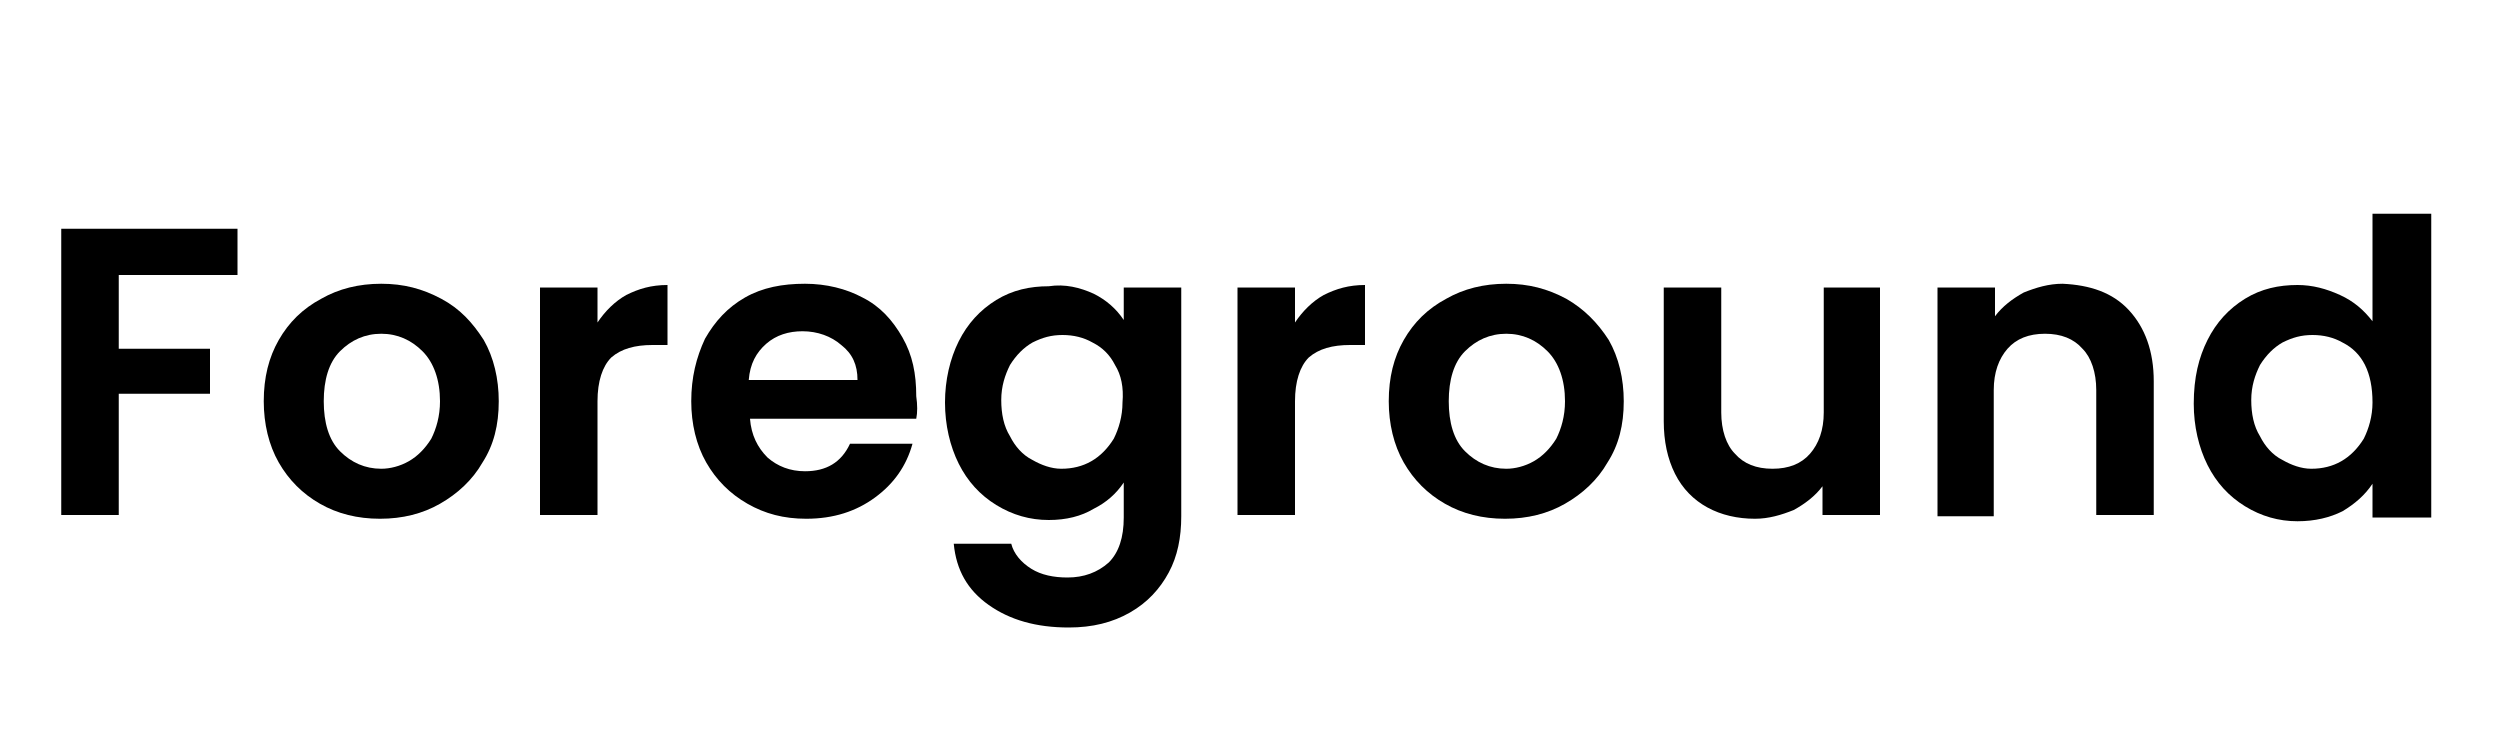
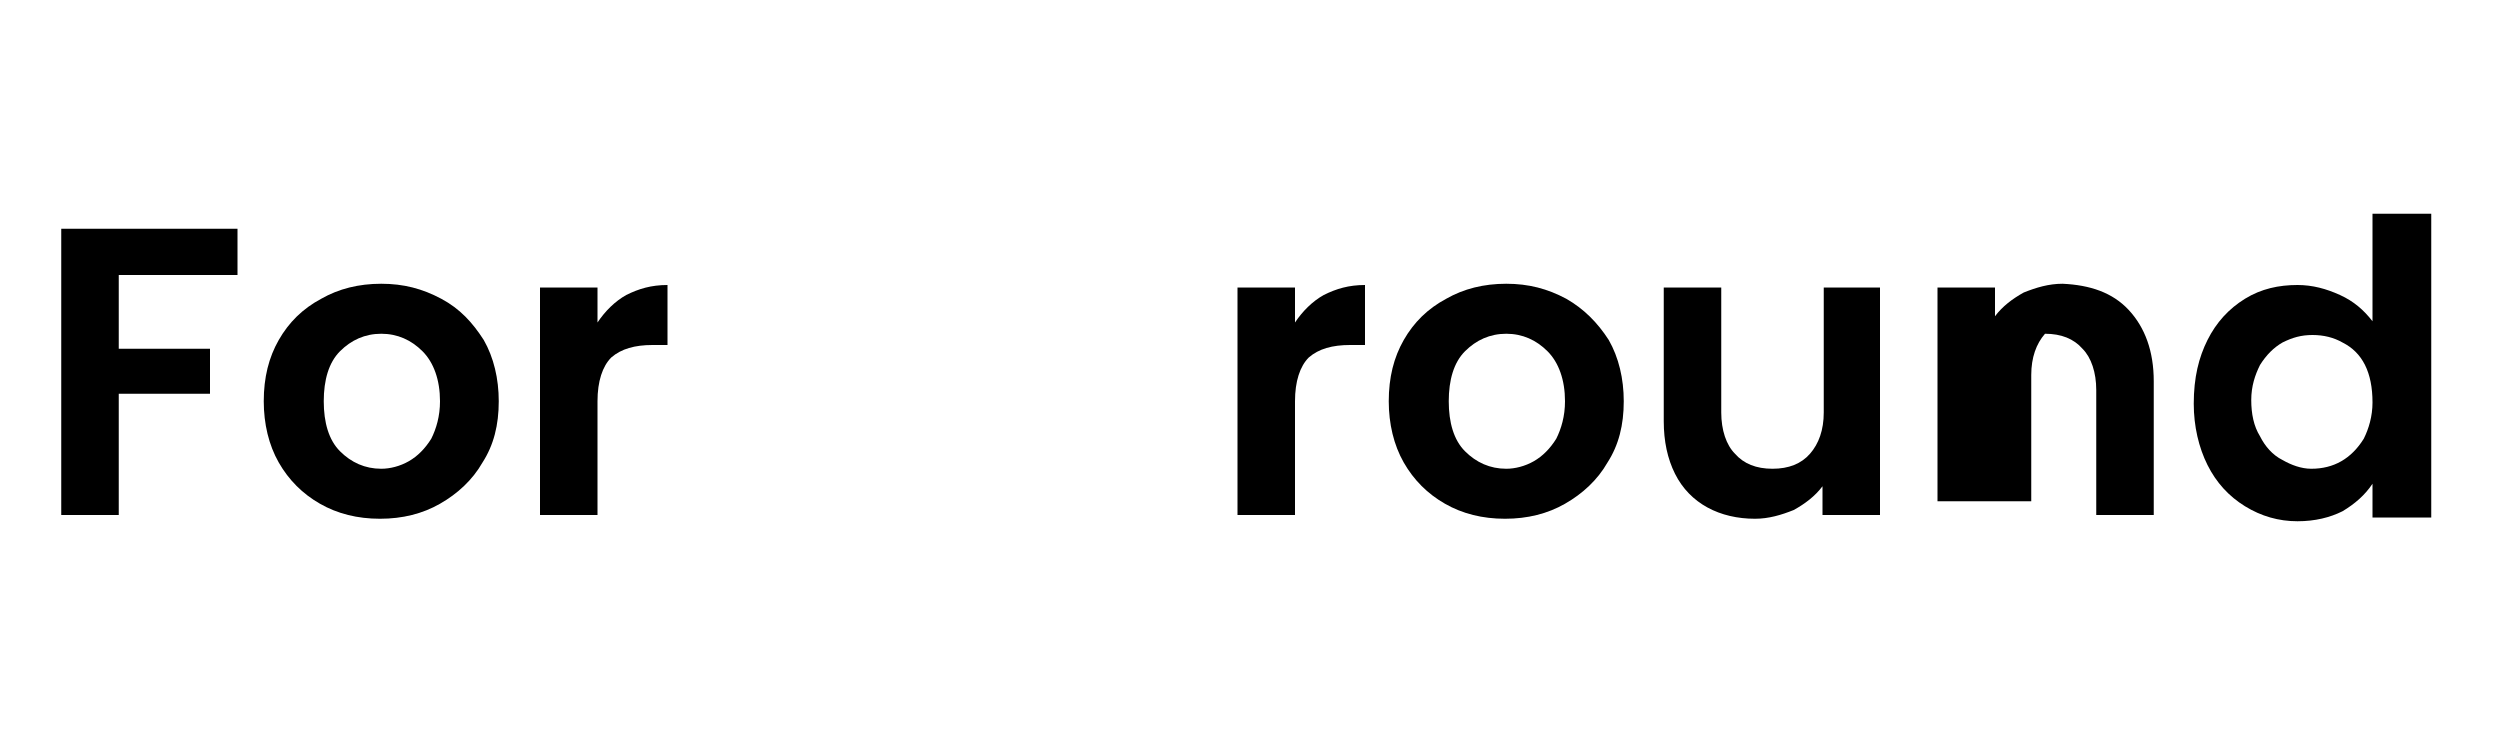
<svg xmlns="http://www.w3.org/2000/svg" version="1.1" id="Layer_1" x="0px" y="0px" viewBox="0 0 200 60" style="enable-background:new 0 0 200 60;" xml:space="preserve">
  <g>
    <path d="M19,18.3V22H9.5v5.9h7.3v3.6H9.5v9.7H4.9V18.3H19z" />
    <path d="M25.6,40.3c-1.4-0.8-2.5-1.9-3.3-3.3c-0.8-1.4-1.2-3.1-1.2-4.9c0-1.9,0.4-3.5,1.2-4.9c0.8-1.4,1.9-2.5,3.4-3.3   c1.4-0.8,3-1.2,4.8-1.2c1.8,0,3.3,0.4,4.8,1.2s2.5,1.9,3.4,3.3c0.8,1.4,1.2,3.1,1.2,4.9c0,1.9-0.4,3.5-1.3,4.9   c-0.8,1.4-2,2.5-3.4,3.3c-1.4,0.8-3,1.2-4.8,1.2C28.6,41.5,27,41.1,25.6,40.3z M32.7,36.9c0.7-0.4,1.3-1,1.8-1.8   c0.4-0.8,0.7-1.8,0.7-3c0-1.7-0.5-3.1-1.4-4c-0.9-0.9-2-1.4-3.3-1.4s-2.4,0.5-3.3,1.4c-0.9,0.9-1.3,2.3-1.3,4c0,1.7,0.4,3.1,1.3,4   c0.9,0.9,2,1.4,3.3,1.4C31.2,37.5,32,37.3,32.7,36.9z" />
    <path d="M50.1,23.6c1-0.5,2-0.8,3.3-0.8v4.8h-1.2c-1.4,0-2.5,0.3-3.3,1c-0.7,0.7-1.1,1.9-1.1,3.5v9.1h-4.6V23h4.6v2.8   C48.4,24.9,49.2,24.1,50.1,23.6z" />
-     <path d="M73.3,33.5H60c0.1,1.3,0.6,2.3,1.4,3.1c0.8,0.7,1.8,1.1,3,1.1c1.7,0,2.9-0.7,3.6-2.2h5c-0.5,1.8-1.5,3.2-3,4.3   c-1.5,1.1-3.3,1.7-5.5,1.7c-1.8,0-3.3-0.4-4.7-1.2c-1.4-0.8-2.5-1.9-3.3-3.3c-0.8-1.4-1.2-3.1-1.2-4.9c0-1.9,0.4-3.5,1.1-5   c0.8-1.4,1.8-2.5,3.2-3.3c1.4-0.8,3-1.1,4.8-1.1c1.7,0,3.3,0.4,4.6,1.1c1.4,0.7,2.4,1.8,3.2,3.2c0.8,1.4,1.1,2.9,1.1,4.7   C73.4,32.4,73.4,33,73.3,33.5z M68.6,30.4c0-1.2-0.4-2.1-1.3-2.8c-0.8-0.7-1.9-1.1-3.1-1.1c-1.1,0-2.1,0.3-2.9,1   c-0.8,0.7-1.3,1.6-1.4,2.9H68.6z" />
-     <path d="M87.5,23.5c1,0.5,1.8,1.2,2.4,2.1V23h4.6v18.3c0,1.7-0.3,3.2-1,4.5c-0.7,1.3-1.7,2.4-3.1,3.2c-1.4,0.8-3,1.2-4.9,1.2   c-2.6,0-4.7-0.6-6.4-1.8c-1.7-1.2-2.6-2.8-2.8-4.9h4.6c0.2,0.8,0.8,1.5,1.6,2c0.8,0.5,1.8,0.7,2.9,0.7c1.3,0,2.4-0.4,3.3-1.2   c0.8-0.8,1.2-2,1.2-3.6v-2.8c-0.6,0.9-1.4,1.6-2.4,2.1c-1,0.6-2.2,0.9-3.6,0.9c-1.5,0-2.9-0.4-4.2-1.2c-1.3-0.8-2.3-1.9-3-3.3   c-0.7-1.4-1.1-3.1-1.1-4.9c0-1.8,0.4-3.5,1.1-4.9c0.7-1.4,1.7-2.5,3-3.3c1.3-0.8,2.7-1.1,4.2-1.1C85.2,22.7,86.4,23,87.5,23.5z    M89.2,29.2c-0.4-0.8-1-1.4-1.8-1.8c-0.7-0.4-1.5-0.6-2.4-0.6s-1.6,0.2-2.4,0.6c-0.7,0.4-1.3,1-1.8,1.8c-0.4,0.8-0.7,1.7-0.7,2.8   c0,1.1,0.2,2.1,0.7,2.9c0.4,0.8,1,1.5,1.8,1.9c0.7,0.4,1.5,0.7,2.3,0.7c0.9,0,1.7-0.2,2.4-0.6c0.7-0.4,1.3-1,1.8-1.8   c0.4-0.8,0.7-1.8,0.7-2.9C89.9,31,89.7,30,89.2,29.2z" />
    <path d="M105.9,23.6c1-0.5,2-0.8,3.3-0.8v4.8H108c-1.4,0-2.5,0.3-3.3,1c-0.7,0.7-1.1,1.9-1.1,3.5v9.1H99V23h4.6v2.8   C104.2,24.9,105,24.1,105.9,23.6z" />
    <path d="M115.6,40.3c-1.4-0.8-2.5-1.9-3.3-3.3c-0.8-1.4-1.2-3.1-1.2-4.9c0-1.9,0.4-3.5,1.2-4.9c0.8-1.4,1.9-2.5,3.4-3.3   c1.4-0.8,3-1.2,4.8-1.2c1.8,0,3.3,0.4,4.8,1.2c1.4,0.8,2.5,1.9,3.4,3.3c0.8,1.4,1.2,3.1,1.2,4.9c0,1.9-0.4,3.5-1.3,4.9   c-0.8,1.4-2,2.5-3.4,3.3c-1.4,0.8-3,1.2-4.8,1.2C118.6,41.5,117,41.1,115.6,40.3z M122.7,36.9c0.7-0.4,1.3-1,1.8-1.8   c0.4-0.8,0.7-1.8,0.7-3c0-1.7-0.5-3.1-1.4-4c-0.9-0.9-2-1.4-3.3-1.4c-1.3,0-2.4,0.5-3.3,1.4c-0.9,0.9-1.3,2.3-1.3,4   c0,1.7,0.4,3.1,1.3,4c0.9,0.9,2,1.4,3.3,1.4C121.2,37.5,122,37.3,122.7,36.9z" />
    <path d="M150.4,23v18.2h-4.6v-2.3c-0.6,0.8-1.4,1.4-2.3,1.9c-1,0.4-2,0.7-3.1,0.7c-1.4,0-2.7-0.3-3.8-0.9c-1.1-0.6-2-1.5-2.6-2.7   c-0.6-1.2-0.9-2.6-0.9-4.2V23h4.6v10c0,1.4,0.4,2.6,1.1,3.3c0.7,0.8,1.7,1.2,3,1.2c1.3,0,2.3-0.4,3-1.2c0.7-0.8,1.1-1.9,1.1-3.3V23   H150.4z" />
-     <path d="M170.3,24.8c1.3,1.4,2,3.3,2,5.7v10.7h-4.6V31.2c0-1.4-0.4-2.6-1.1-3.3c-0.7-0.8-1.7-1.2-3-1.2c-1.3,0-2.3,0.4-3,1.2   c-0.7,0.8-1.1,1.9-1.1,3.3v10.1H155V23h4.6v2.3c0.6-0.8,1.4-1.4,2.3-1.9c1-0.4,2-0.7,3.1-0.7C167.2,22.8,169,23.4,170.3,24.8z" />
+     <path d="M170.3,24.8c1.3,1.4,2,3.3,2,5.7v10.7h-4.6V31.2c0-1.4-0.4-2.6-1.1-3.3c-0.7-0.8-1.7-1.2-3-1.2c-0.7,0.8-1.1,1.9-1.1,3.3v10.1H155V23h4.6v2.3c0.6-0.8,1.4-1.4,2.3-1.9c1-0.4,2-0.7,3.1-0.7C167.2,22.8,169,23.4,170.3,24.8z" />
    <path d="M176.6,27.2c0.7-1.4,1.7-2.5,3-3.3c1.3-0.8,2.7-1.1,4.2-1.1c1.2,0,2.3,0.3,3.4,0.8c1.1,0.5,1.9,1.2,2.6,2.1v-8.6h4.7v24.3   h-4.7v-2.7c-0.6,0.9-1.4,1.6-2.4,2.2c-1,0.5-2.2,0.8-3.6,0.8c-1.5,0-2.9-0.4-4.2-1.2c-1.3-0.8-2.3-1.9-3-3.3   c-0.7-1.4-1.1-3.1-1.1-4.9C175.5,30.2,175.9,28.6,176.6,27.2z M189.2,29.2c-0.4-0.8-1-1.4-1.8-1.8c-0.7-0.4-1.5-0.6-2.4-0.6   c-0.9,0-1.6,0.2-2.4,0.6c-0.7,0.4-1.3,1-1.8,1.8c-0.4,0.8-0.7,1.7-0.7,2.8c0,1.1,0.2,2.1,0.7,2.9c0.4,0.8,1,1.5,1.8,1.9   c0.7,0.4,1.5,0.7,2.3,0.7c0.9,0,1.7-0.2,2.4-0.6c0.7-0.4,1.3-1,1.8-1.8c0.4-0.8,0.7-1.8,0.7-2.9C189.8,31,189.6,30,189.2,29.2z" />
  </g>
</svg>